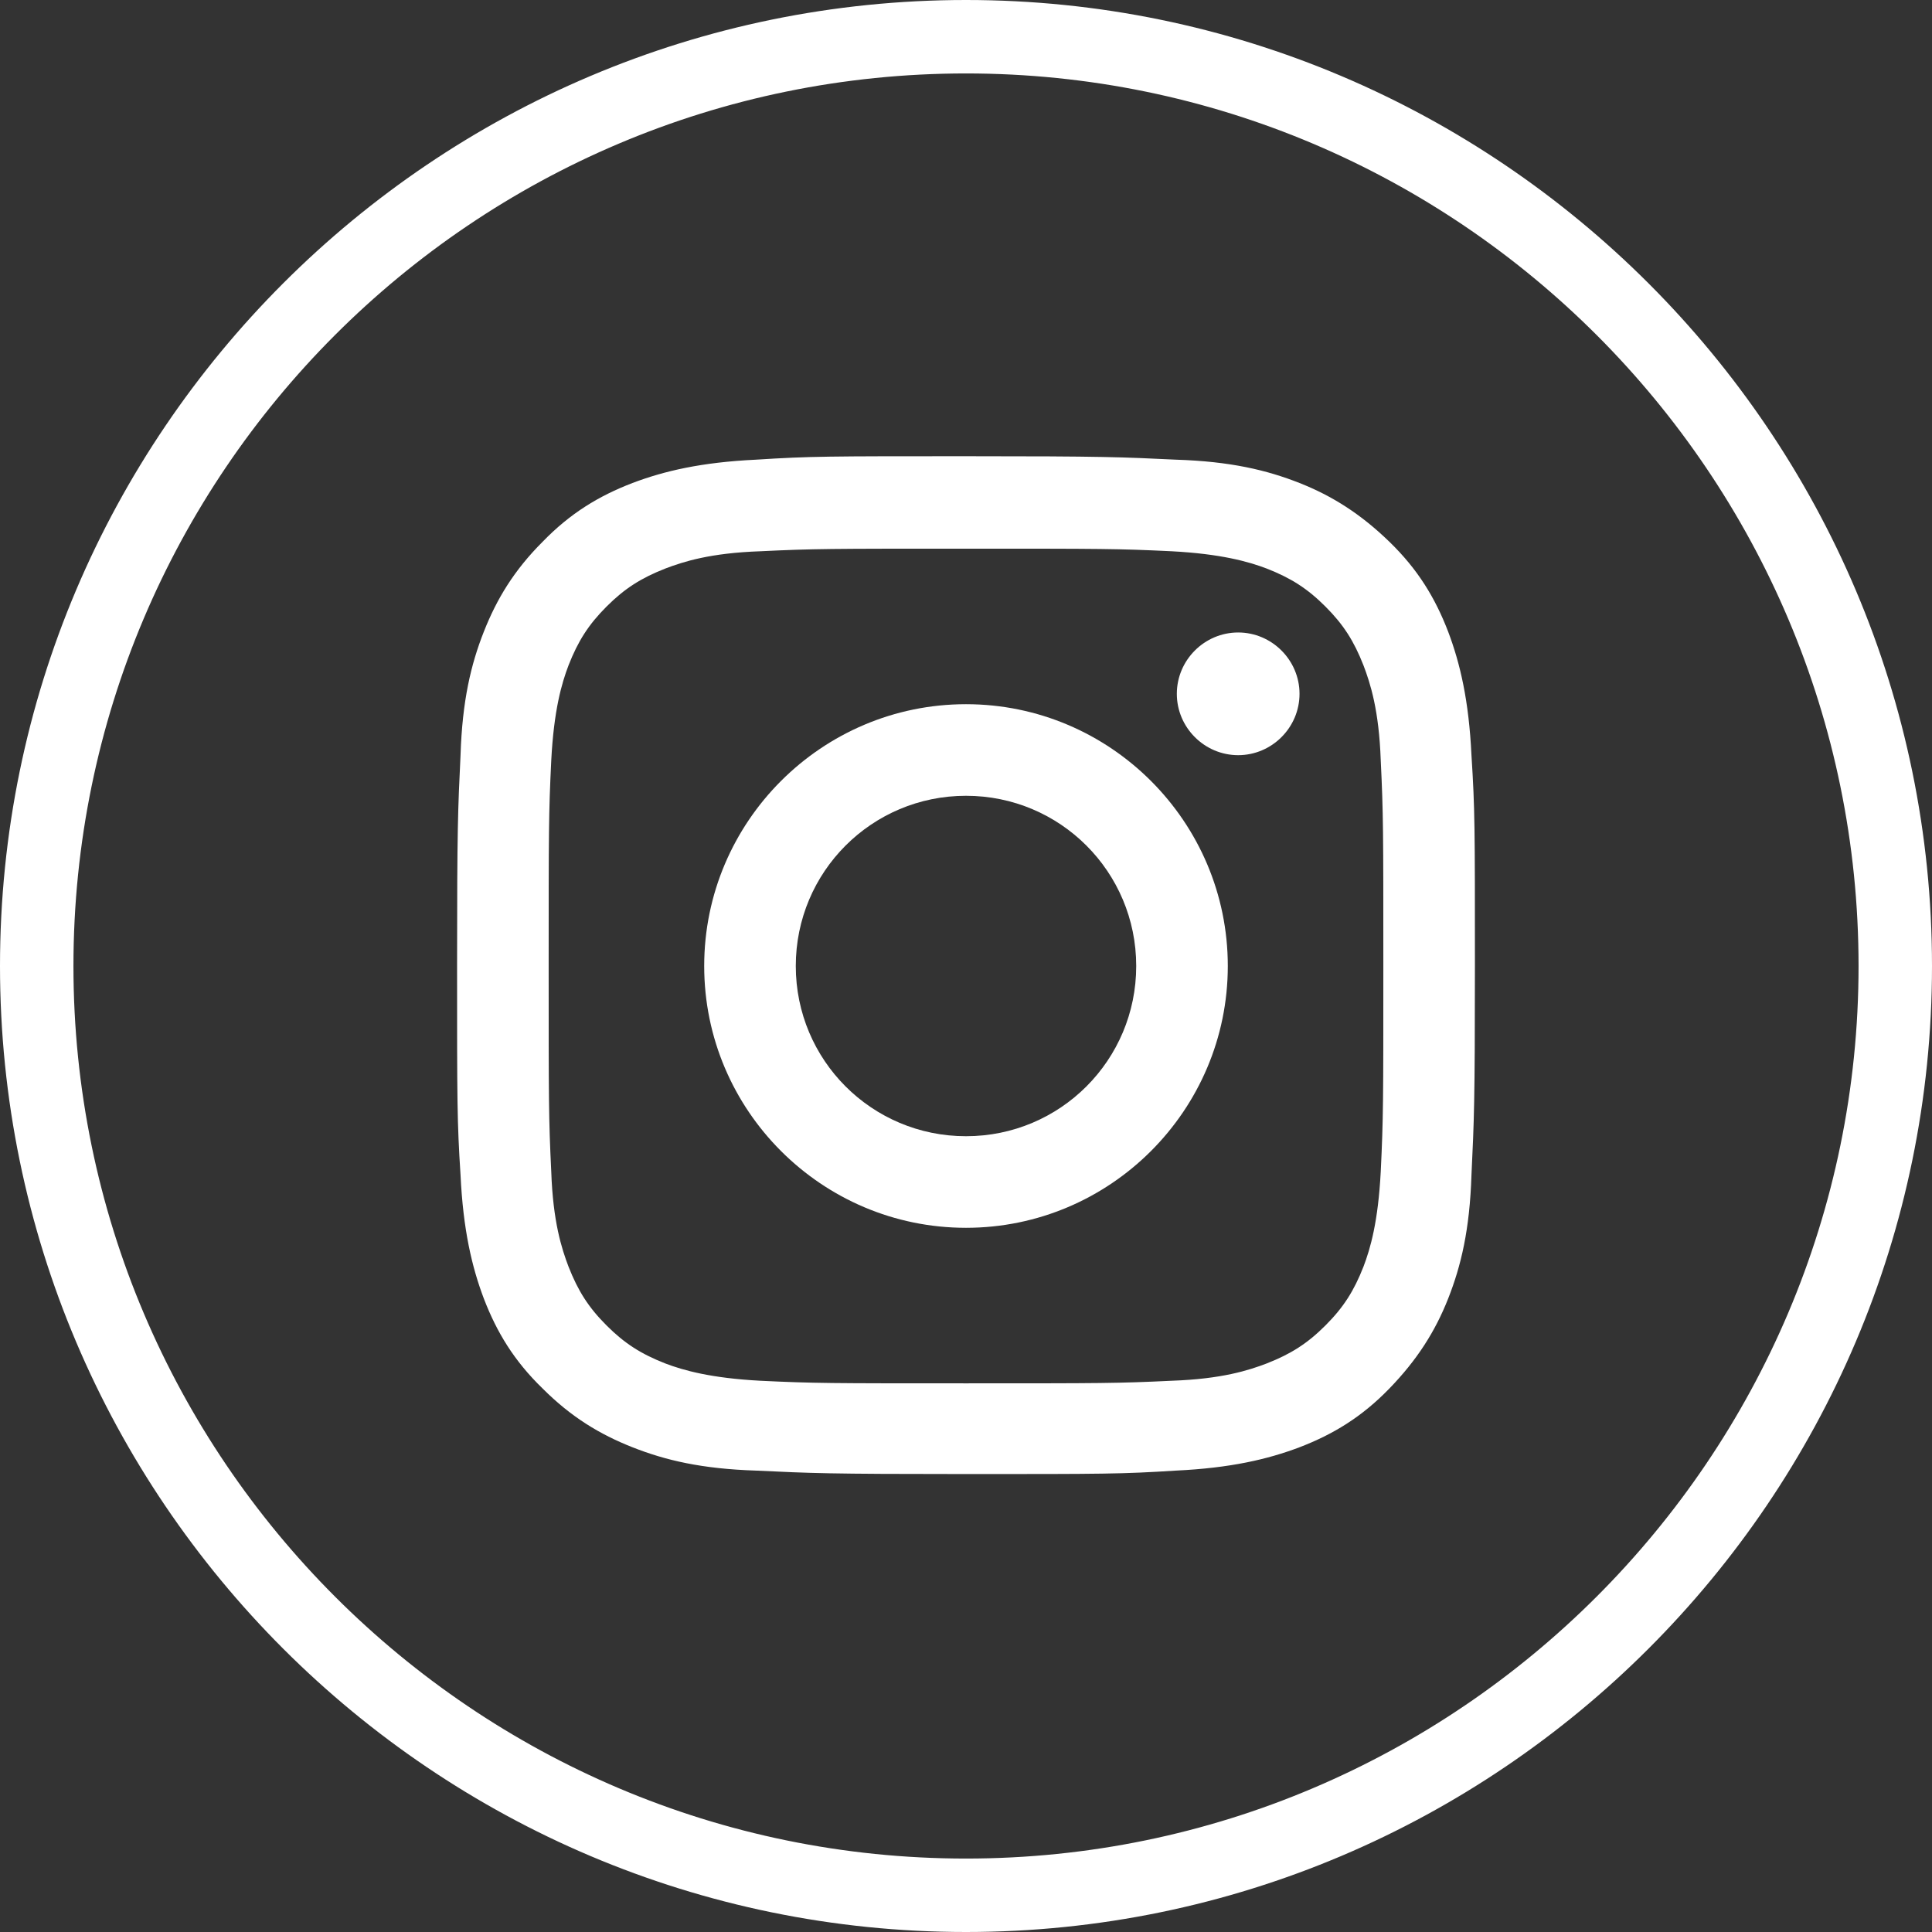
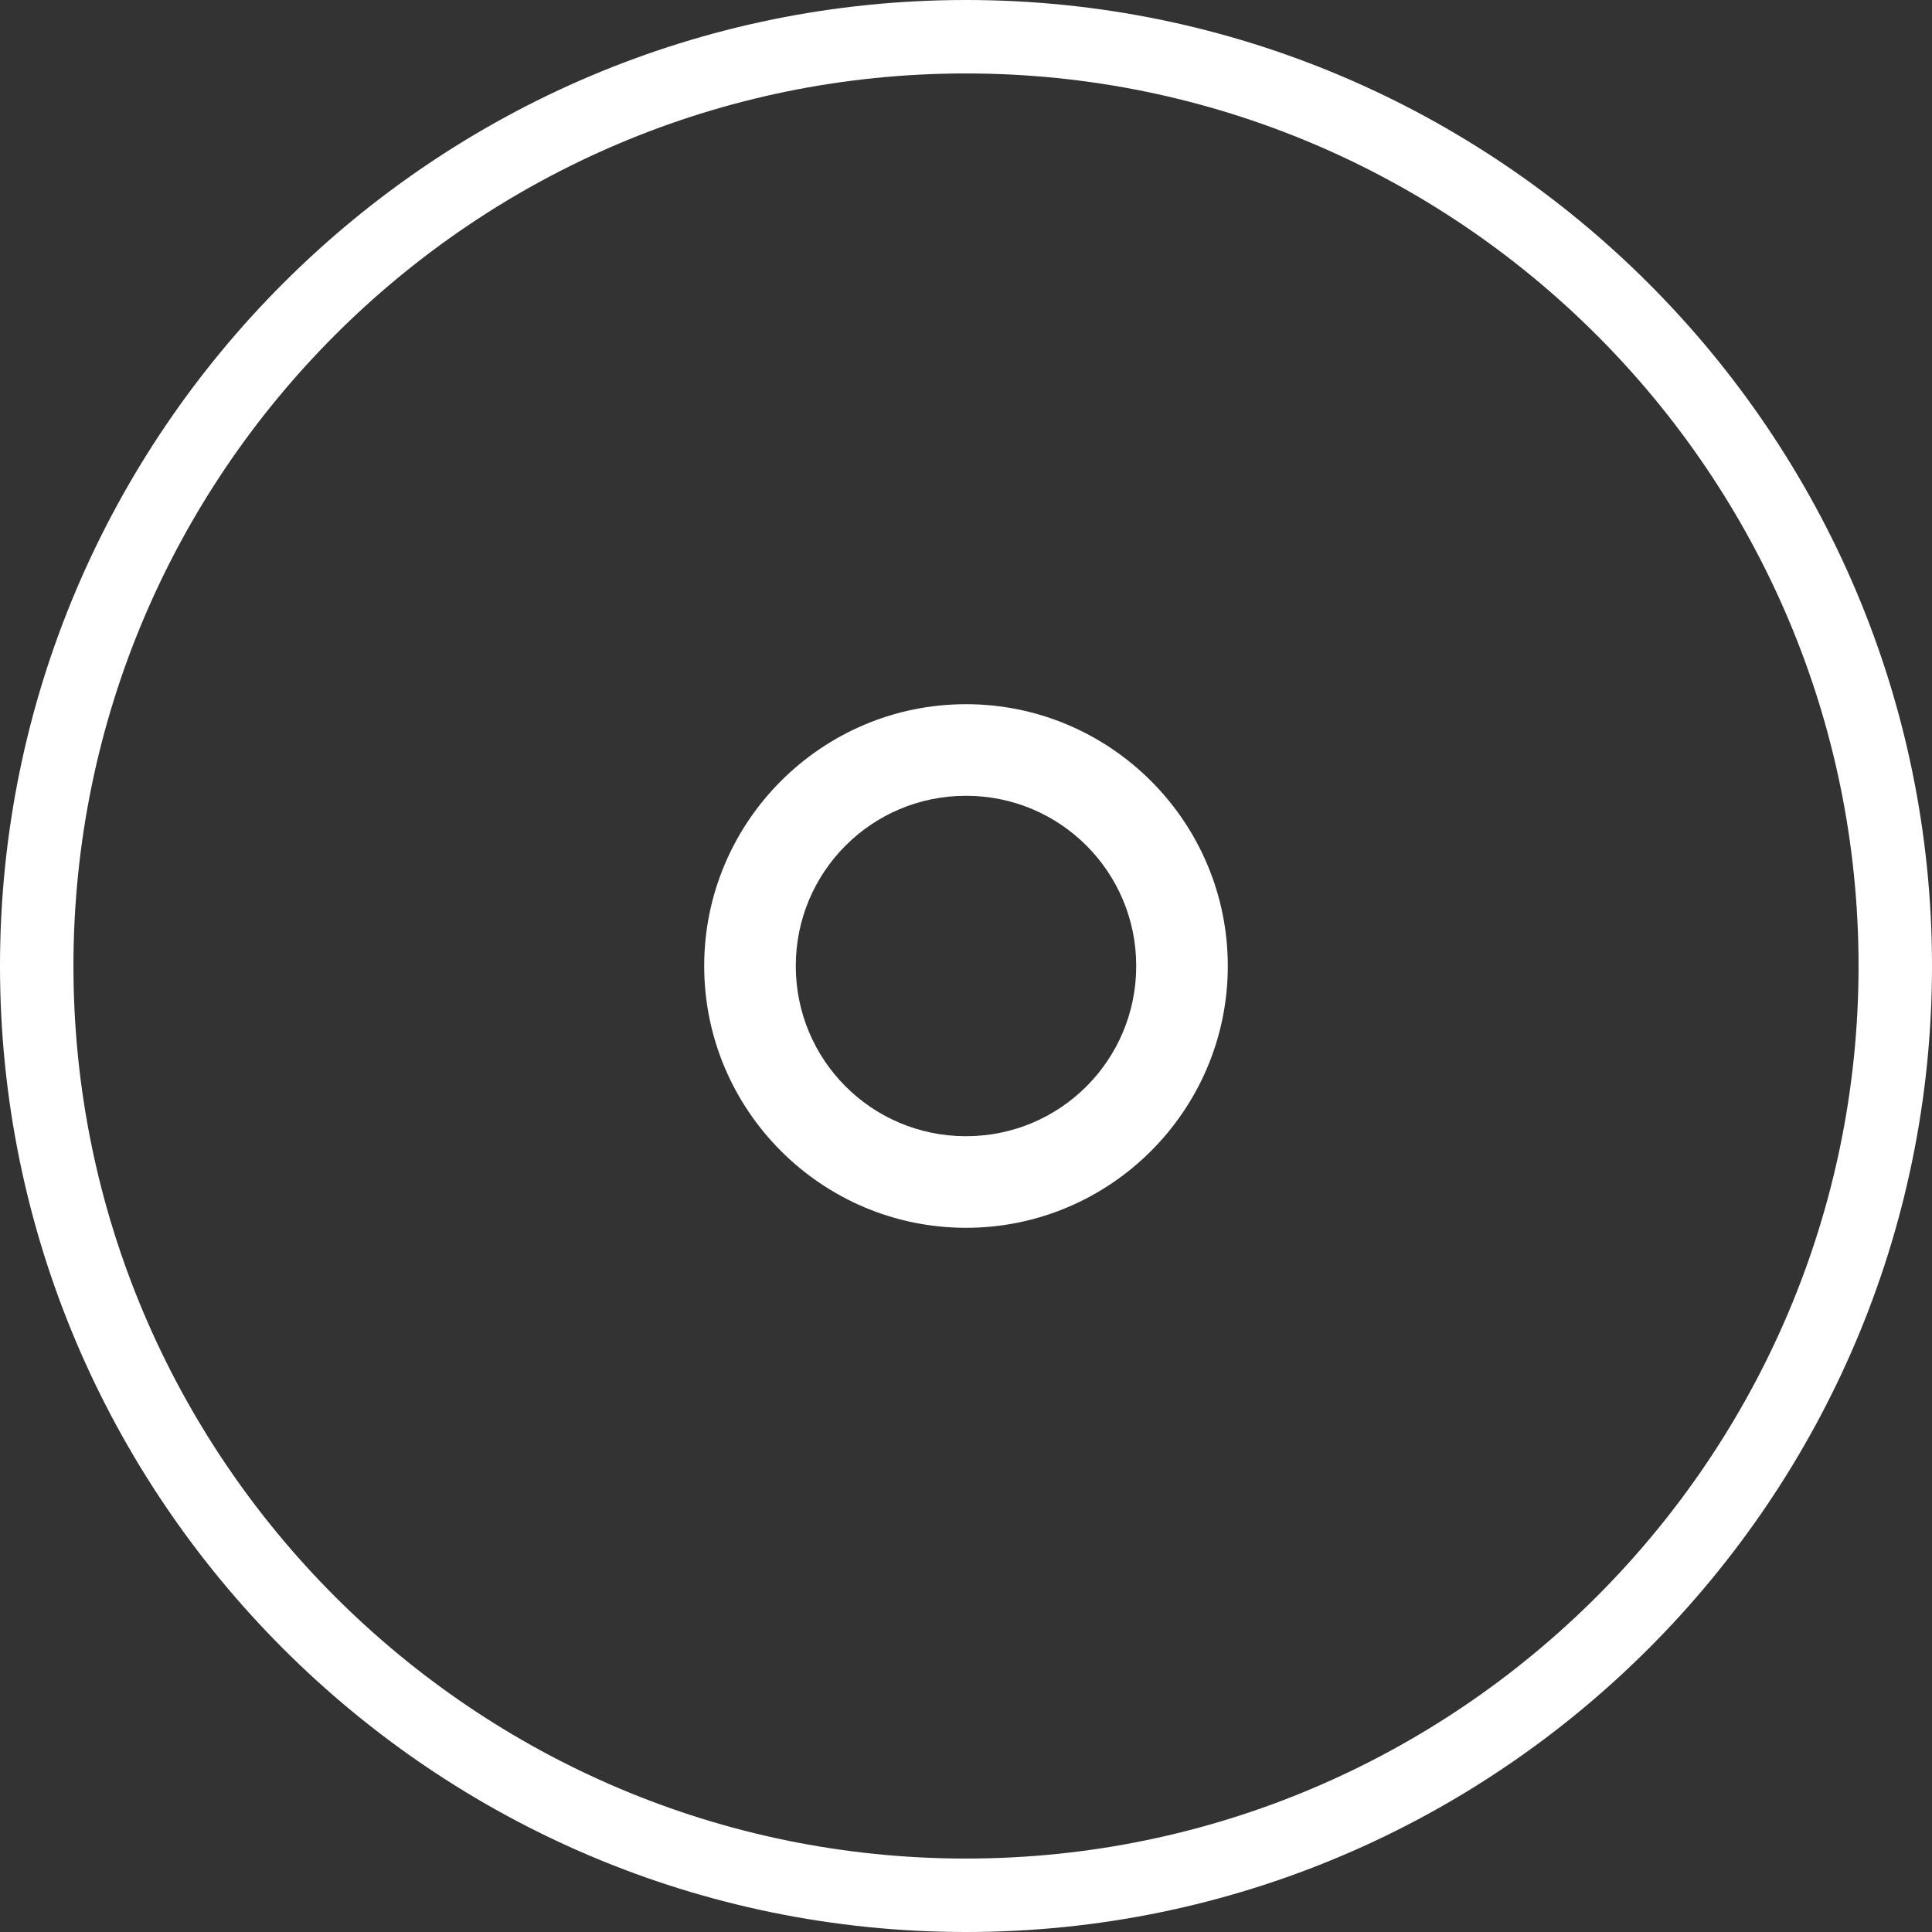
<svg xmlns="http://www.w3.org/2000/svg" id="Livello_2" data-name="Livello 2" viewBox="0 0 22.36 22.36">
  <rect x="0" y="0" width="22.36" height="22.36" fill="#333333" stroke="none" />
  <defs>
    <style>
      .cls-1 {
        fill: #fff;
      }
    </style>
  </defs>
  <g id="grafica">
    <g>
-       <path class="cls-1" d="M11.18,22.36C5.02,22.36,0,17.35,0,11.18S5.02,0,11.18,0s11.18,5.02,11.18,11.18-5.02,11.18-11.18,11.18ZM11.18.85C5.48.85.85,5.48.85,11.18s4.64,10.33,10.33,10.33,10.33-4.64,10.33-10.33S16.88.85,11.18.85Z" />
+       <path class="cls-1" d="M11.18,22.36C5.02,22.36,0,17.35,0,11.18S5.02,0,11.18,0s11.18,5.02,11.18,11.18-5.02,11.18-11.18,11.18M11.18.85C5.48.85.85,5.48.85,11.18s4.64,10.33,10.33,10.33,10.33-4.64,10.33-10.33S16.88.85,11.18.85Z" />
      <g>
-         <path class="cls-1" d="M11.18,6.35c1.57,0,1.76,0,2.38.03.57.03.89.12,1.1.2.28.11.47.23.68.44.21.21.33.4.44.68.08.21.18.52.2,1.1.03.62.03.81.03,2.38s0,1.76-.03,2.38c-.03.58-.12.89-.2,1.1-.11.28-.23.47-.44.68-.21.21-.4.33-.68.44-.21.08-.52.18-1.1.2-.62.03-.81.03-2.38.03s-1.76,0-2.38-.03c-.57-.03-.89-.12-1.1-.2-.28-.11-.47-.23-.68-.44-.21-.21-.33-.4-.44-.68-.08-.21-.18-.52-.2-1.1-.03-.62-.03-.81-.03-2.38s0-1.76.03-2.38c.03-.58.12-.89.2-1.1.11-.28.23-.47.44-.68.21-.21.4-.33.68-.44.21-.08.52-.18,1.1-.2.62-.03.81-.03,2.38-.03M11.18,5.28c-1.6,0-1.8,0-2.43.04-.63.03-1.06.13-1.43.27-.39.15-.72.35-1.04.68-.33.33-.53.66-.68,1.04-.15.38-.25.8-.27,1.43-.03.63-.04.83-.04,2.43s0,1.8.04,2.43c.03.63.13,1.06.27,1.43.15.39.35.72.68,1.04.33.33.66.53,1.04.68.38.15.8.25,1.43.27.63.03.83.04,2.43.04s1.8,0,2.43-.04c.63-.03,1.06-.13,1.43-.27.39-.15.72-.35,1.04-.68s.53-.66.68-1.04c.15-.38.25-.8.27-1.43.03-.63.04-.83.04-2.43s0-1.8-.04-2.43c-.03-.63-.13-1.06-.27-1.43-.15-.39-.35-.72-.68-1.04s-.66-.53-1.04-.68c-.38-.15-.8-.25-1.43-.27-.63-.03-.83-.04-2.43-.04" />
        <path class="cls-1" d="M11.18,8.15c-1.67,0-3.03,1.36-3.03,3.03s1.36,3.03,3.03,3.03,3.03-1.36,3.03-3.03-1.36-3.03-3.03-3.03M11.18,13.15c-1.09,0-1.97-.88-1.97-1.97s.88-1.97,1.97-1.97,1.97.88,1.97,1.97-.88,1.97-1.97,1.97" />
-         <path class="cls-1" d="M15.04,8.03c0,.39-.32.71-.71.71s-.71-.32-.71-.71.32-.71.71-.71.71.32.71.71" />
      </g>
    </g>
  </g>
</svg>